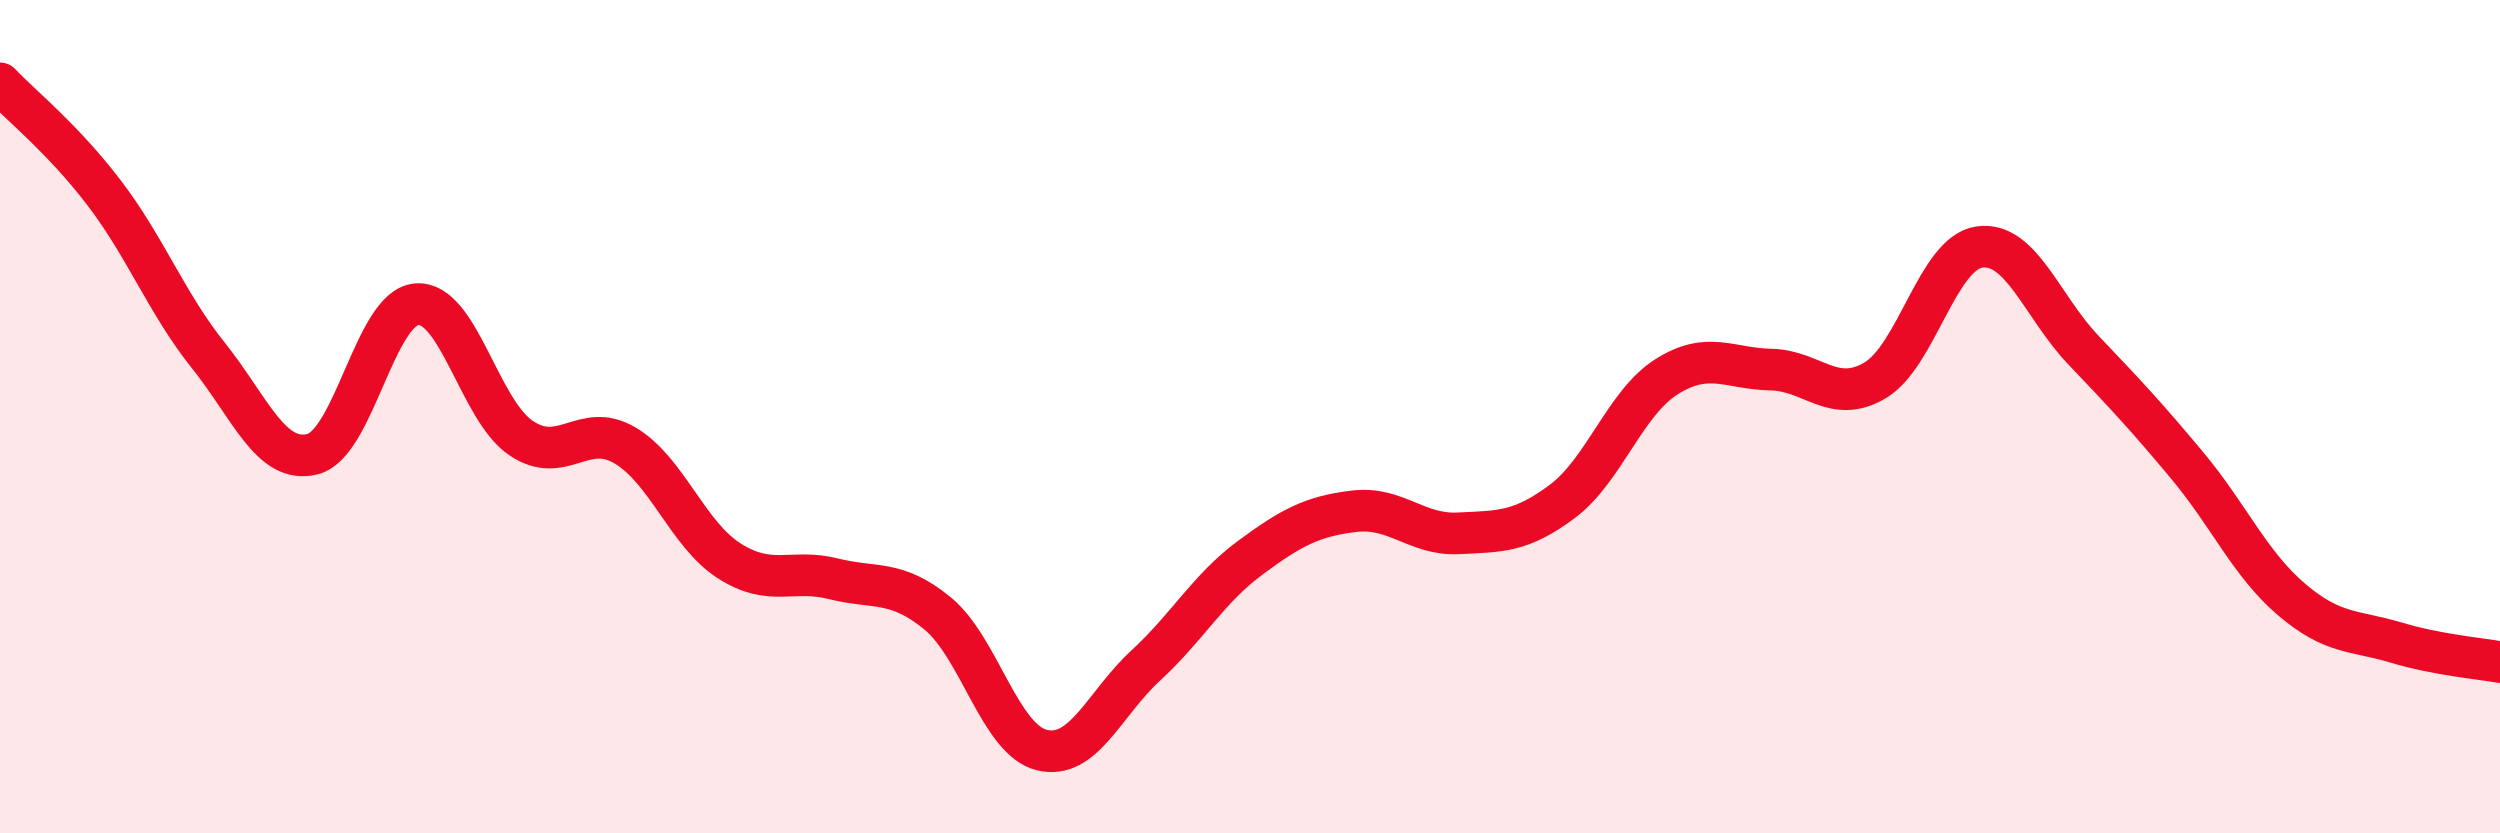
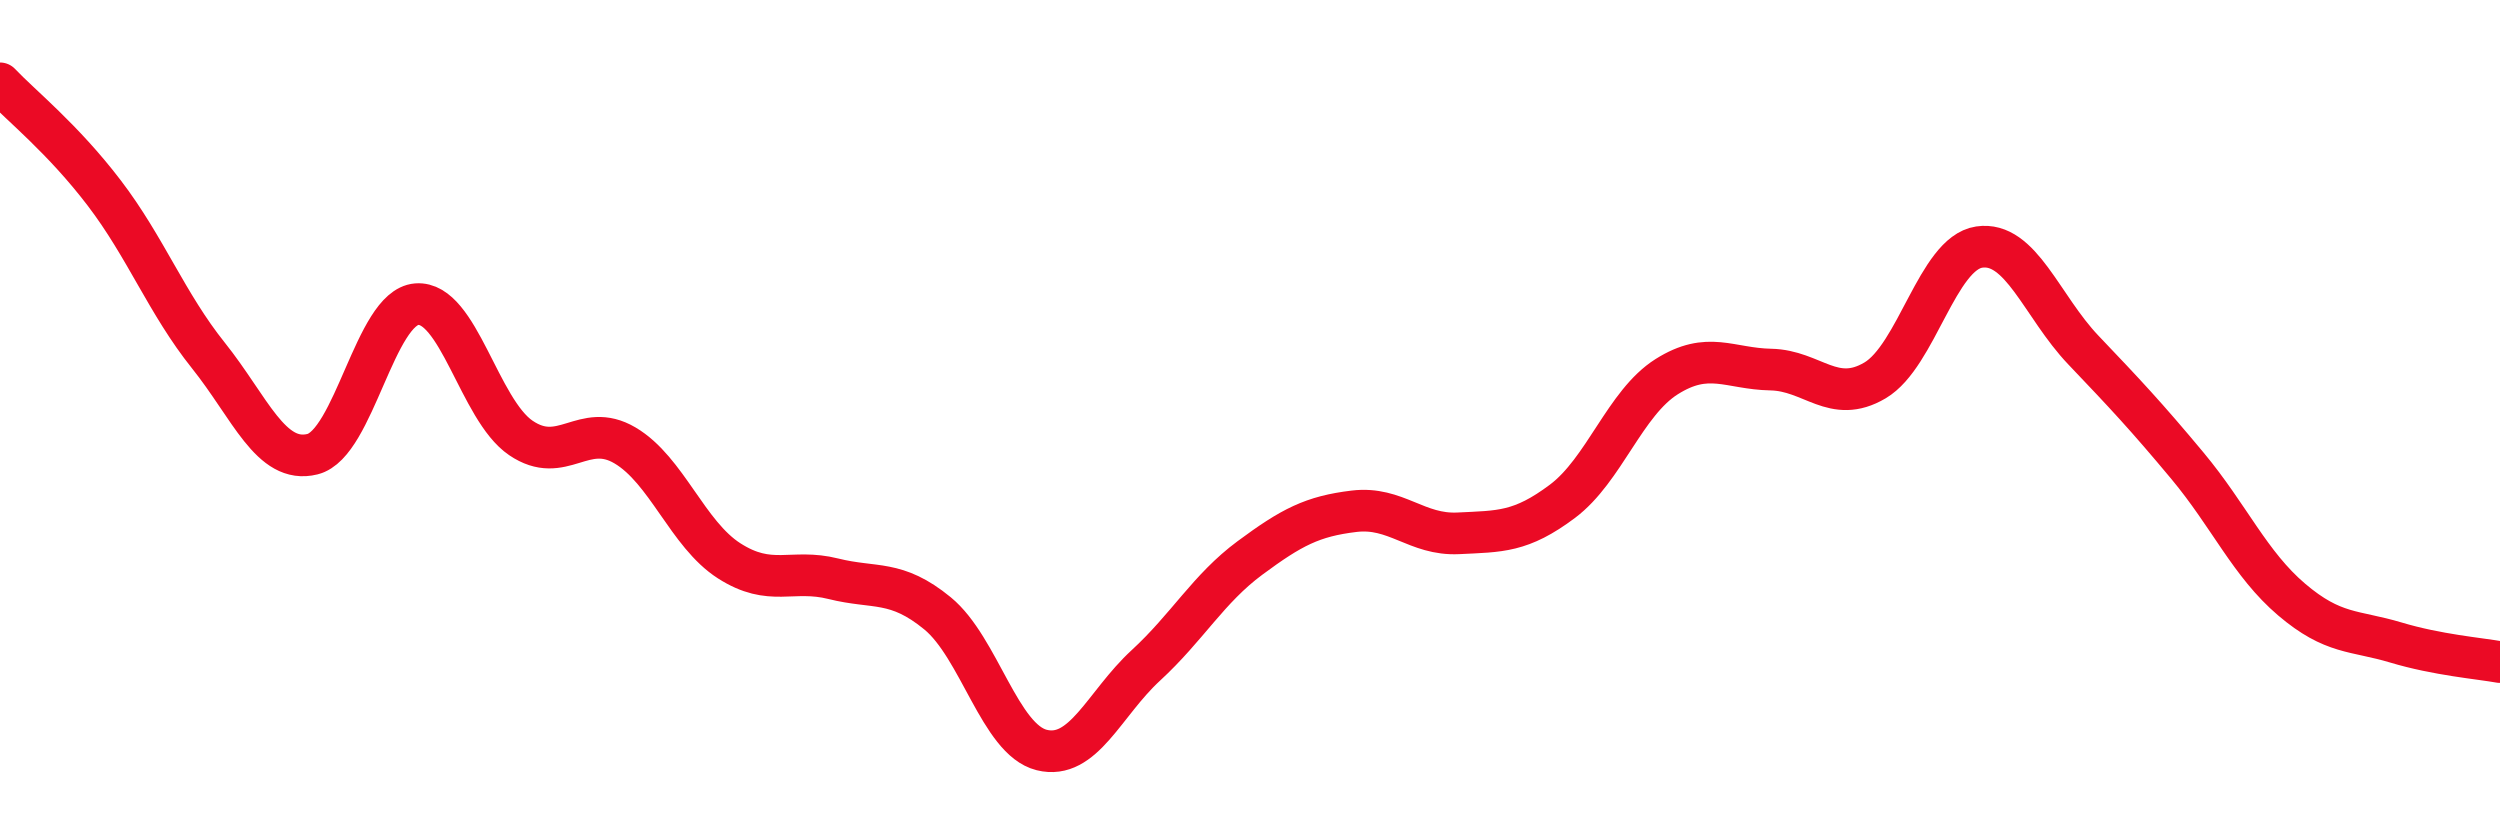
<svg xmlns="http://www.w3.org/2000/svg" width="60" height="20" viewBox="0 0 60 20">
-   <path d="M 0,2 C 0.5,2.53 1.5,3.32 2.5,4.63 C 3.5,5.94 4,7.28 5,8.53 C 6,9.78 6.5,11.15 7.5,10.9 C 8.5,10.65 9,7.38 10,7.3 C 11,7.22 11.5,9.83 12.5,10.51 C 13.5,11.19 14,10.1 15,10.69 C 16,11.28 16.5,12.82 17.5,13.46 C 18.5,14.1 19,13.64 20,13.89 C 21,14.14 21.5,13.9 22.5,14.72 C 23.5,15.54 24,17.75 25,18 C 26,18.25 26.5,16.89 27.5,15.97 C 28.5,15.05 29,14.13 30,13.39 C 31,12.65 31.5,12.39 32.5,12.27 C 33.5,12.15 34,12.85 35,12.8 C 36,12.75 36.5,12.78 37.5,12.03 C 38.5,11.28 39,9.67 40,9.04 C 41,8.41 41.5,8.85 42.5,8.87 C 43.5,8.89 44,9.72 45,9.13 C 46,8.54 46.5,6.08 47.5,5.93 C 48.5,5.78 49,7.35 50,8.4 C 51,9.45 51.5,9.98 52.5,11.18 C 53.5,12.38 54,13.54 55,14.39 C 56,15.24 56.5,15.12 57.5,15.42 C 58.5,15.72 59.5,15.8 60,15.89L60 20L0 20Z" fill="#EB0A25" opacity="0.1" stroke-linecap="round" stroke-linejoin="round" />
  <path d="M 0,2 C 0.5,2.53 1.5,3.32 2.5,4.63 C 3.5,5.94 4,7.28 5,8.53 C 6,9.78 6.5,11.15 7.5,10.9 C 8.5,10.65 9,7.38 10,7.3 C 11,7.22 11.5,9.83 12.5,10.51 C 13.5,11.19 14,10.1 15,10.69 C 16,11.28 16.5,12.82 17.5,13.46 C 18.5,14.1 19,13.64 20,13.89 C 21,14.14 21.5,13.9 22.5,14.72 C 23.5,15.54 24,17.75 25,18 C 26,18.25 26.5,16.89 27.5,15.97 C 28.5,15.05 29,14.13 30,13.39 C 31,12.65 31.5,12.39 32.5,12.27 C 33.5,12.15 34,12.85 35,12.8 C 36,12.75 36.5,12.78 37.5,12.03 C 38.5,11.28 39,9.67 40,9.04 C 41,8.41 41.5,8.85 42.5,8.87 C 43.5,8.89 44,9.72 45,9.13 C 46,8.54 46.5,6.08 47.5,5.93 C 48.5,5.78 49,7.35 50,8.4 C 51,9.45 51.5,9.98 52.5,11.18 C 53.5,12.38 54,13.54 55,14.39 C 56,15.24 56.5,15.12 57.5,15.42 C 58.5,15.72 59.5,15.8 60,15.89" stroke="#EB0A25" stroke-width="1" fill="none" stroke-linecap="round" stroke-linejoin="round" />
</svg>